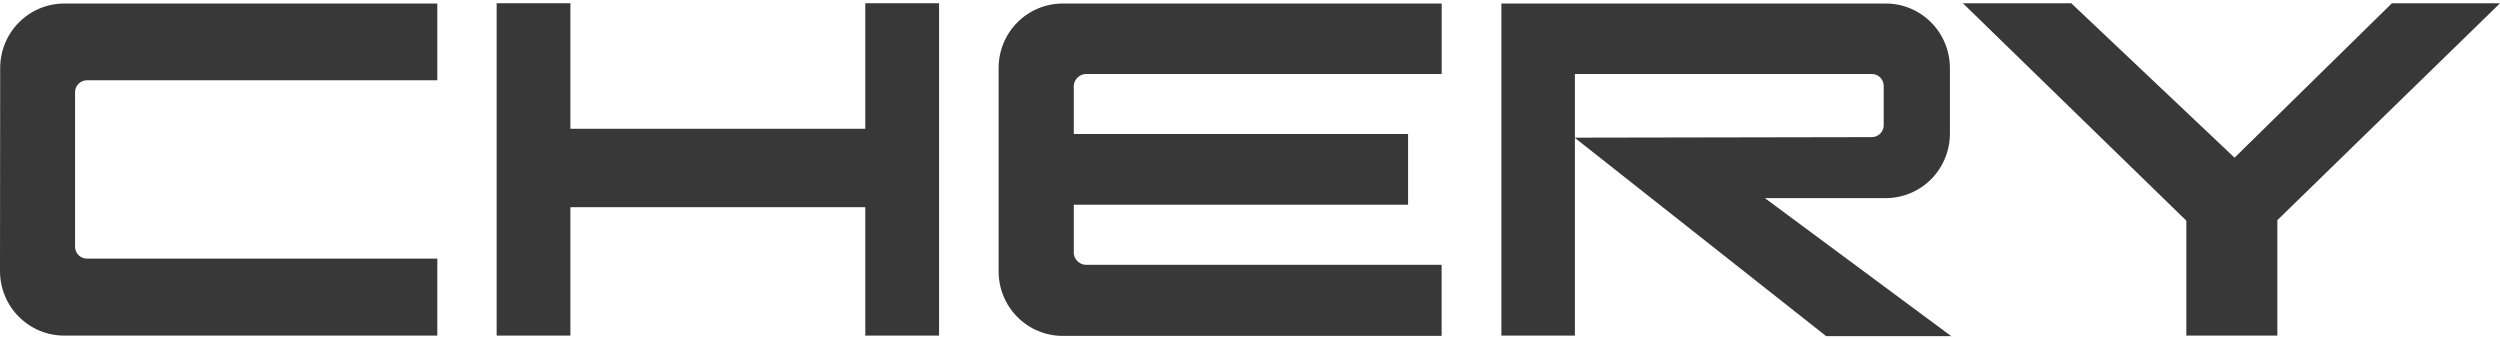
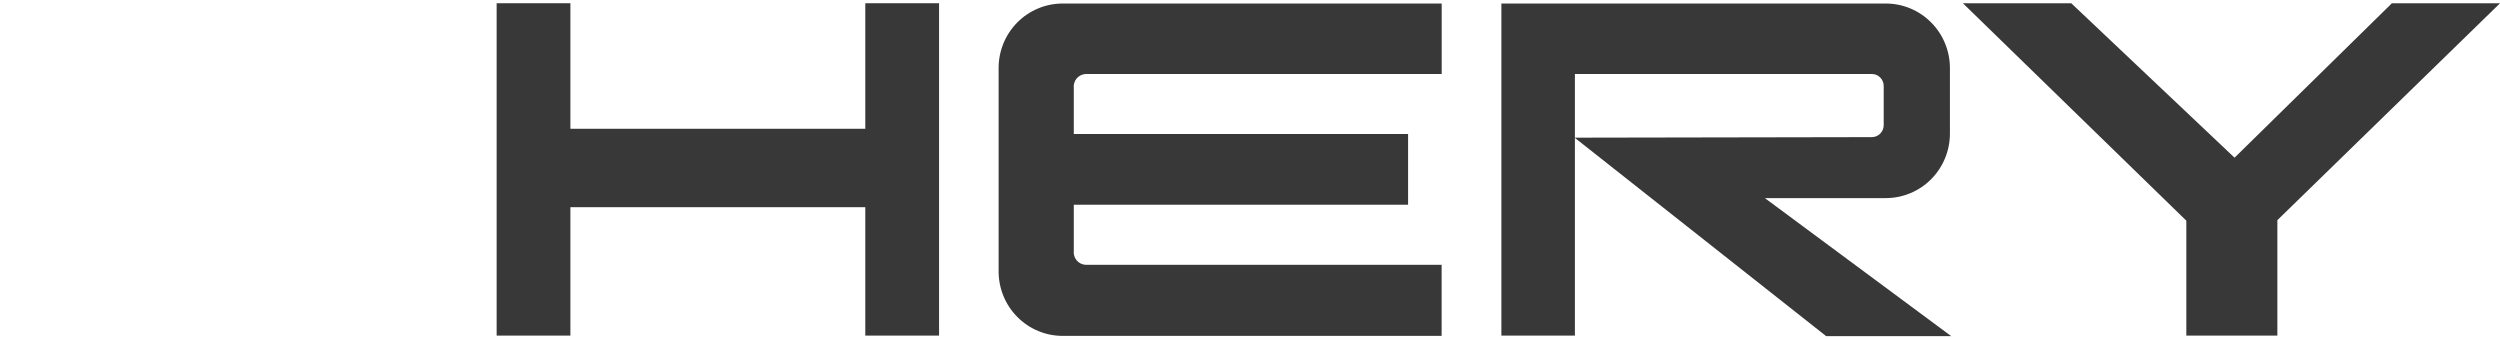
<svg xmlns="http://www.w3.org/2000/svg" width="273" height="37" viewBox="0 0 273 37" fill="none">
  <path fill-rule="evenodd" clip-rule="evenodd" d="M204.403 14.974C204.747 14.974 205.077 14.837 205.32 14.592C205.563 14.348 205.7 14.016 205.7 13.67V9.385C205.7 9.039 205.563 8.707 205.32 8.463C205.077 8.218 204.747 8.081 204.403 8.081H171.979V36.647H163.951V0.385H205.934C207.788 0.386 209.568 1.128 210.879 2.448C212.191 3.767 212.929 5.556 212.931 7.422V14.596C212.929 16.462 212.191 18.251 210.879 19.57C209.568 20.89 207.788 21.632 205.934 21.633H192.724L213.073 36.706H199.416L171.947 15.033L204.403 14.974Z" fill="#383838" />
  <path fill-rule="evenodd" clip-rule="evenodd" d="M118.556 8.081H157.433V0.385H116.04C115.122 0.385 114.212 0.567 113.364 0.921C112.515 1.274 111.744 1.793 111.094 2.446C110.446 3.1 109.931 3.876 109.58 4.729C109.229 5.583 109.049 6.498 109.049 7.422V29.642C109.049 31.508 109.785 33.297 111.097 34.616C112.407 35.936 114.186 36.678 116.04 36.679H157.426V28.918H118.556C118.367 28.91 118.181 28.862 118.012 28.778C117.841 28.694 117.691 28.575 117.568 28.429C117.447 28.283 117.356 28.113 117.303 27.93C117.25 27.747 117.235 27.555 117.259 27.366V22.357H153.763V14.635H117.259V9.633C117.235 9.444 117.25 9.252 117.303 9.069C117.356 8.886 117.447 8.716 117.568 8.57C117.691 8.424 117.841 8.305 118.012 8.221C118.181 8.137 118.367 8.089 118.556 8.081Z" fill="#383838" />
  <path fill-rule="evenodd" clip-rule="evenodd" d="M62.287 0.353V14.062H94.491V0.353H102.545V36.647H94.491V22.625H62.287V36.647H54.233V0.353H62.287Z" fill="#383838" />
-   <path fill-rule="evenodd" clip-rule="evenodd" d="M0 29.61C0.001 30.535 0.183 31.452 0.536 32.306C0.889 33.161 1.407 33.937 2.058 34.591C2.71 35.244 3.483 35.762 4.334 36.115C5.185 36.468 6.096 36.649 7.017 36.647H47.755V28.24H9.494C9.15 28.24 8.82 28.103 8.577 27.858C8.334 27.613 8.197 27.282 8.197 26.936V10.07C8.197 9.724 8.334 9.392 8.577 9.148C8.82 8.903 9.15 8.766 9.494 8.766H47.755V0.385H7.017C5.161 0.385 3.381 1.126 2.069 2.446C0.757 3.766 0.019 5.556 0.019 7.422L0 29.61Z" fill="#383838" />
  <path fill-rule="evenodd" clip-rule="evenodd" d="M244.013 17.219L261.191 0.359H273L248.688 24.041V36.648H238.747V24.099L214.351 0.359H226.186L244.013 17.219Z" fill="#383838" />
</svg>